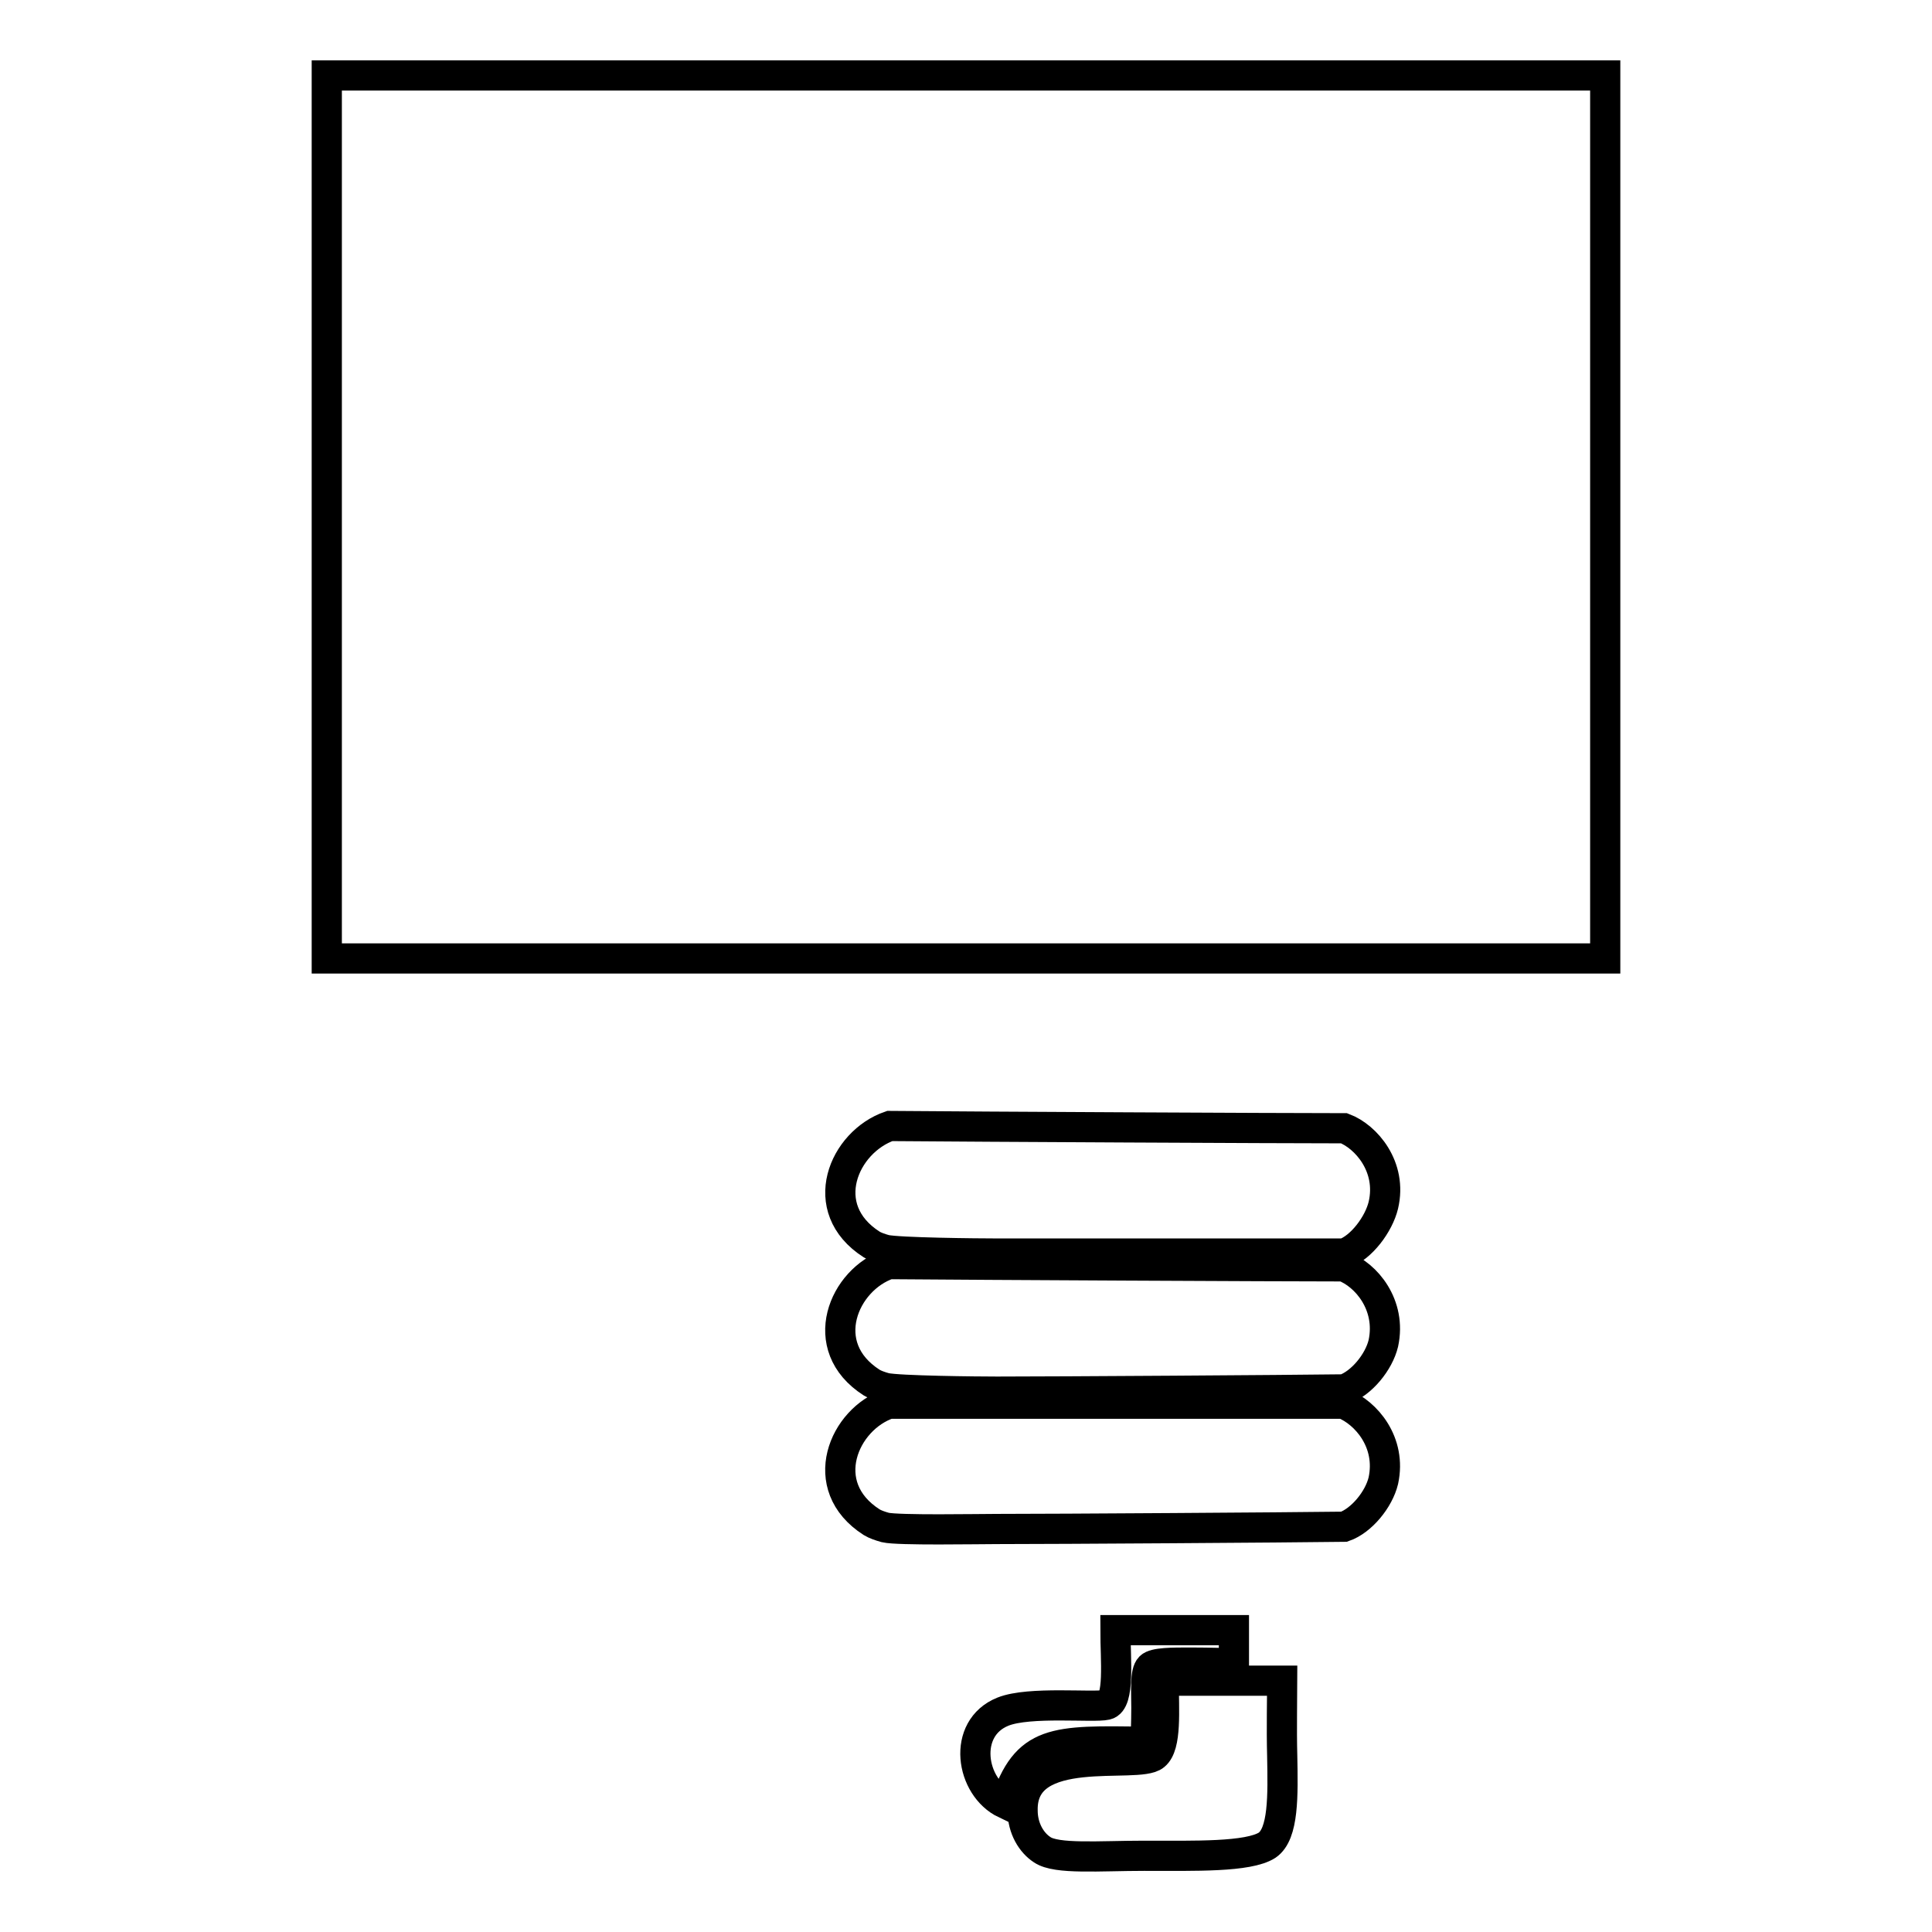
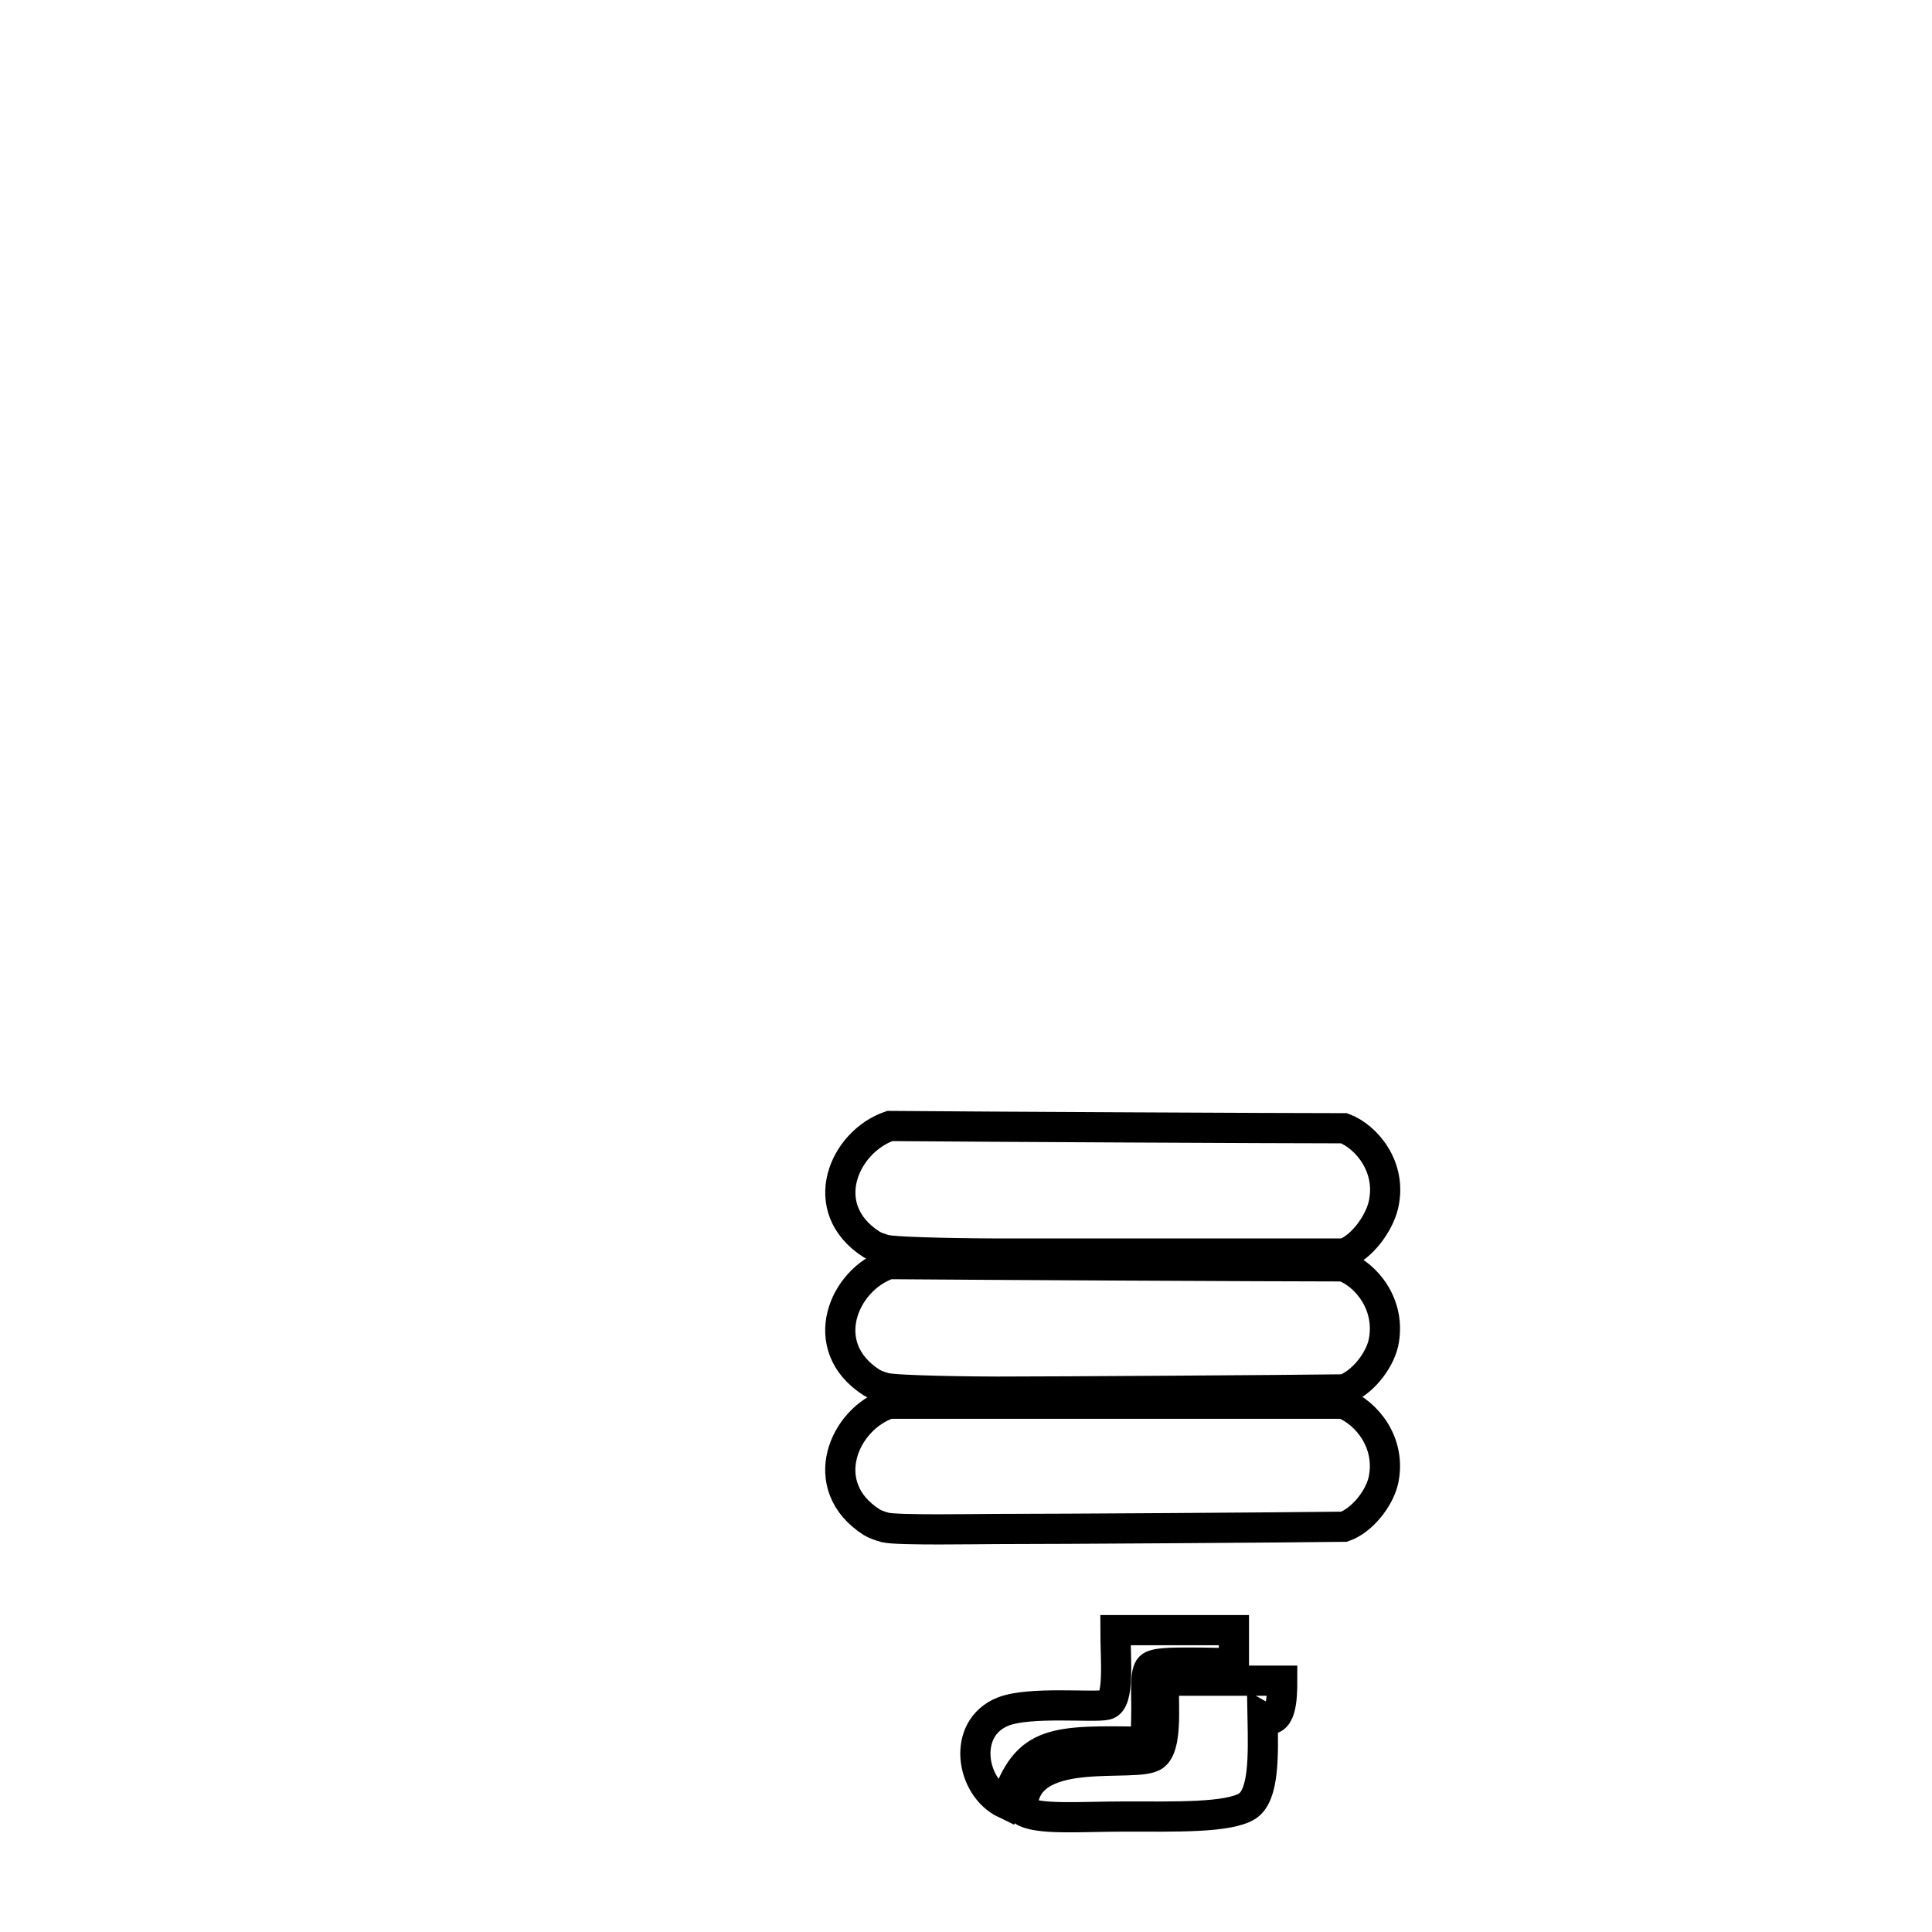
<svg xmlns="http://www.w3.org/2000/svg" version="1.1" x="0px" y="0px" viewBox="0 0 256 256" enable-background="new 0 0 256 256" xml:space="preserve">
  <g>
    <g>
-       <path stroke-width="4" fill-opacity="0" stroke="#000000" d="M43.3,10h169.4v117H43.3V10L43.3,10z" />
-       <path stroke-width="4" fill-opacity="0" stroke="#000000" d="M151.8,230.8c0-0.5,0.1-2.5,0.1-4.5c0-2.3-0.2-4.7,0.5-5.4c0.6-0.6,2.9-0.6,5.3-0.6c2.7,0,5.5,0.1,5.8,0.1V216h-15.7c0,3.9,0.6,9.5-1.2,9.9c-1.7,0.4-10.2-0.5-13.7,0.9c-5.5,2.2-4.3,10,0.3,12.2C136,230.5,139.6,230.6,151.8,230.8L151.8,230.8z M163.5,220.4L163.5,220.4C163.5,220.4,163.5,220.4,163.5,220.4z M169.9,222.7h-15.7c0,3.9,0.4,8.6-1.2,9.9c-2.2,1.9-17.7-1.9-17.5,7.3c0,2.4,1.2,4.3,2.6,5.2c1.9,1.3,7.6,0.8,13.5,0.8c6.7,0,13.8,0.2,16.3-1.4c2.2-1.5,2.1-6.6,2-11.8C169.8,228.9,169.9,225,169.9,222.7L169.9,222.7z M178,186c-8.2,0-48.4,0-60.2,0c-6,2-9.8,10.9-2.3,15.7c0.5,0.3,1.1,0.5,1.8,0.7c1.7,0.4,12.3,0.2,14.8,0.2c8,0,38.6-0.2,46-0.3c2.3-0.8,4.6-3.6,5.2-6.1C184.4,191.1,181,187.2,178,186L178,186z M178,167.8c-8.2,0-48.4-0.2-60.2-0.3c-6,2-9.8,10.9-2.3,15.7c0.5,0.3,1.1,0.5,1.8,0.7c1.7,0.4,12.3,0.5,14.8,0.5c8,0,38.6-0.2,46-0.3c2.3-0.8,4.6-3.6,5.2-6.1C184.4,172.9,181,168.9,178,167.8L178,167.8z M115.5,164.9c0.5,0.3,1.1,0.5,1.8,0.7c1.7,0.4,12.3,0.5,14.8,0.5c8,0,38.6,0,46,0c2.3-0.8,4.6-3.9,5.2-6.4c1.2-5.1-2.3-9.1-5.2-10.2c-8.2,0-48.4-0.2-60.2-0.3C111.8,151.3,108,160.1,115.5,164.9L115.5,164.9z" />
+       <path stroke-width="4" fill-opacity="0" stroke="#000000" d="M151.8,230.8c0-0.5,0.1-2.5,0.1-4.5c0-2.3-0.2-4.7,0.5-5.4c0.6-0.6,2.9-0.6,5.3-0.6c2.7,0,5.5,0.1,5.8,0.1V216h-15.7c0,3.9,0.6,9.5-1.2,9.9c-1.7,0.4-10.2-0.5-13.7,0.9c-5.5,2.2-4.3,10,0.3,12.2C136,230.5,139.6,230.6,151.8,230.8L151.8,230.8z M163.5,220.4L163.5,220.4C163.5,220.4,163.5,220.4,163.5,220.4z M169.9,222.7h-15.7c0,3.9,0.4,8.6-1.2,9.9c-2.2,1.9-17.7-1.9-17.5,7.3c1.9,1.3,7.6,0.8,13.5,0.8c6.7,0,13.8,0.2,16.3-1.4c2.2-1.5,2.1-6.6,2-11.8C169.8,228.9,169.9,225,169.9,222.7L169.9,222.7z M178,186c-8.2,0-48.4,0-60.2,0c-6,2-9.8,10.9-2.3,15.7c0.5,0.3,1.1,0.5,1.8,0.7c1.7,0.4,12.3,0.2,14.8,0.2c8,0,38.6-0.2,46-0.3c2.3-0.8,4.6-3.6,5.2-6.1C184.4,191.1,181,187.2,178,186L178,186z M178,167.8c-8.2,0-48.4-0.2-60.2-0.3c-6,2-9.8,10.9-2.3,15.7c0.5,0.3,1.1,0.5,1.8,0.7c1.7,0.4,12.3,0.5,14.8,0.5c8,0,38.6-0.2,46-0.3c2.3-0.8,4.6-3.6,5.2-6.1C184.4,172.9,181,168.9,178,167.8L178,167.8z M115.5,164.9c0.5,0.3,1.1,0.5,1.8,0.7c1.7,0.4,12.3,0.5,14.8,0.5c8,0,38.6,0,46,0c2.3-0.8,4.6-3.9,5.2-6.4c1.2-5.1-2.3-9.1-5.2-10.2c-8.2,0-48.4-0.2-60.2-0.3C111.8,151.3,108,160.1,115.5,164.9L115.5,164.9z" />
    </g>
  </g>
</svg>